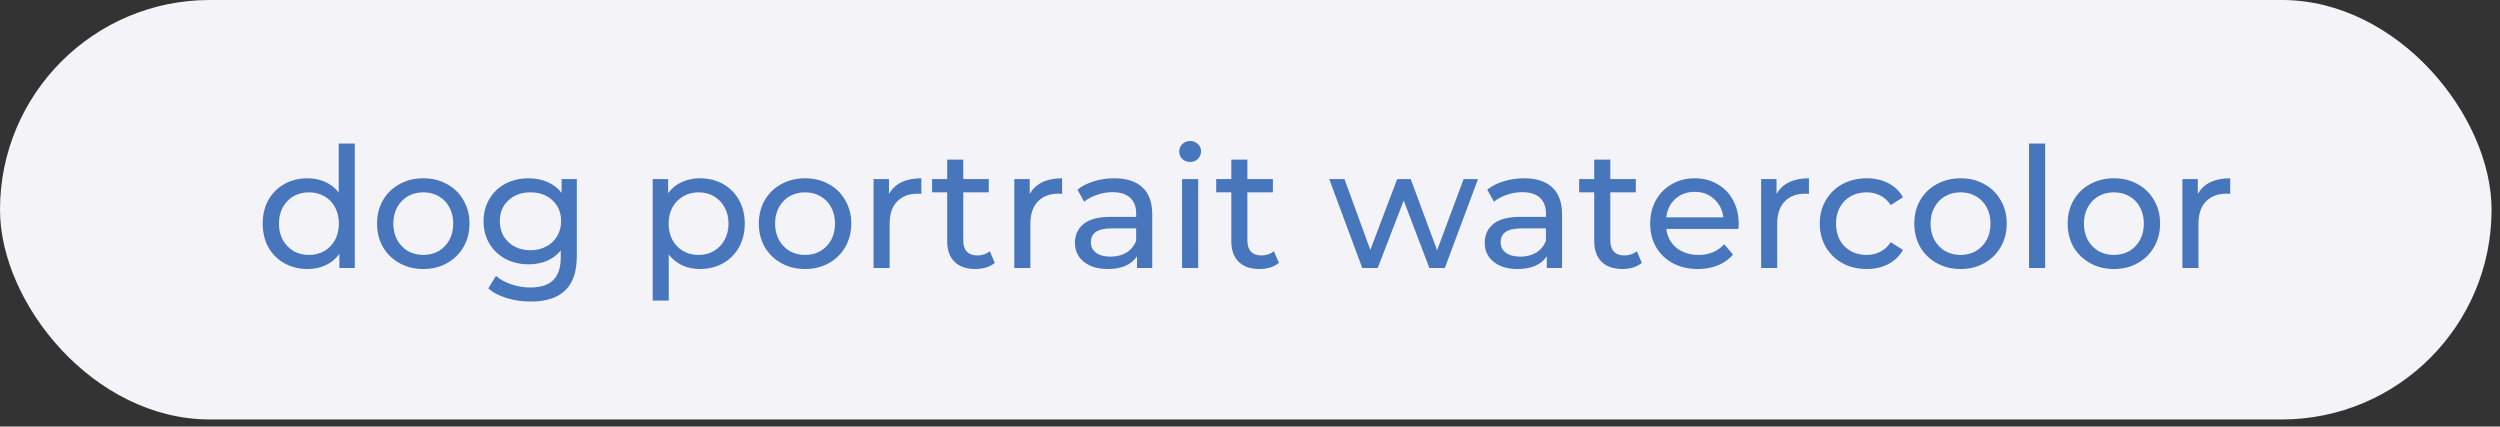
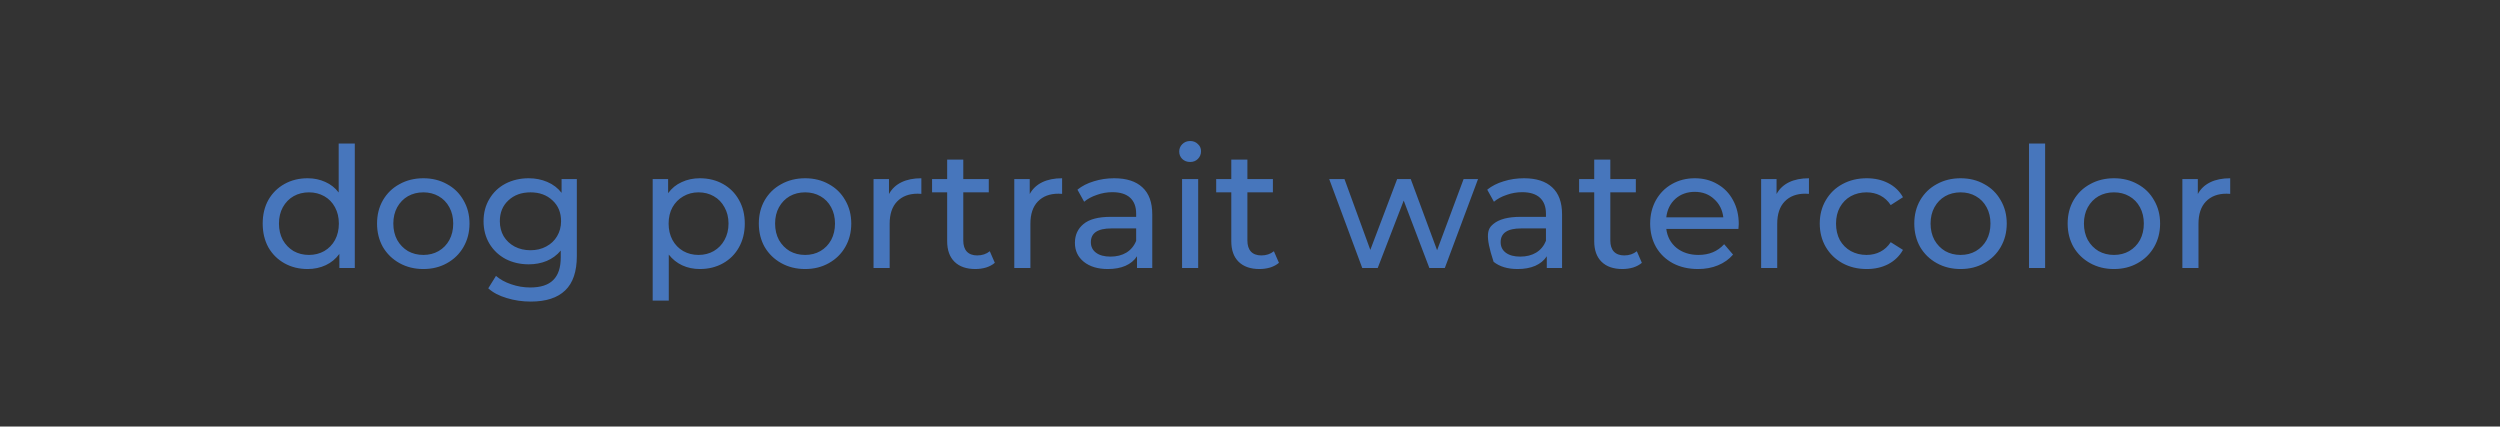
<svg xmlns="http://www.w3.org/2000/svg" width="211" height="36" viewBox="0 0 211 36" fill="none">
  <rect x="0" y="0" width="211" height="36" fill="#333333" stroke="none" />
-   <rect width="210.288" height="35.402" rx="17.701" fill="#F4F3F8" />
-   <path d="M29.945 12.113V22.621H28.642V21.431C28.34 21.846 27.958 22.163 27.495 22.38C27.032 22.597 26.523 22.706 25.966 22.706C25.239 22.706 24.587 22.545 24.012 22.224C23.436 21.903 22.983 21.455 22.652 20.879C22.331 20.294 22.171 19.623 22.171 18.868C22.171 18.113 22.331 17.447 22.652 16.871C22.983 16.295 23.436 15.847 24.012 15.526C24.587 15.205 25.239 15.045 25.966 15.045C26.504 15.045 27 15.148 27.453 15.356C27.906 15.554 28.283 15.852 28.585 16.248V12.113H29.945ZM26.079 21.516C26.551 21.516 26.981 21.407 27.368 21.19C27.755 20.964 28.057 20.652 28.274 20.256C28.491 19.85 28.6 19.387 28.6 18.868C28.6 18.349 28.491 17.891 28.274 17.494C28.057 17.088 27.755 16.777 27.368 16.56C26.981 16.343 26.551 16.234 26.079 16.234C25.598 16.234 25.163 16.343 24.776 16.56C24.399 16.777 24.096 17.088 23.87 17.494C23.653 17.891 23.544 18.349 23.544 18.868C23.544 19.387 23.653 19.85 23.87 20.256C24.096 20.652 24.399 20.964 24.776 21.19C25.163 21.407 25.598 21.516 26.079 21.516ZM35.732 22.706C34.986 22.706 34.316 22.54 33.721 22.21C33.126 21.88 32.659 21.426 32.319 20.851C31.988 20.265 31.823 19.604 31.823 18.868C31.823 18.132 31.988 17.476 32.319 16.9C32.659 16.314 33.126 15.861 33.721 15.54C34.316 15.21 34.986 15.045 35.732 15.045C36.477 15.045 37.143 15.21 37.728 15.54C38.323 15.861 38.786 16.314 39.116 16.9C39.456 17.476 39.626 18.132 39.626 18.868C39.626 19.604 39.456 20.265 39.116 20.851C38.786 21.426 38.323 21.88 37.728 22.21C37.143 22.54 36.477 22.706 35.732 22.706ZM35.732 21.516C36.213 21.516 36.643 21.407 37.02 21.19C37.407 20.964 37.709 20.652 37.926 20.256C38.144 19.85 38.252 19.387 38.252 18.868C38.252 18.349 38.144 17.891 37.926 17.494C37.709 17.088 37.407 16.777 37.02 16.56C36.643 16.343 36.213 16.234 35.732 16.234C35.25 16.234 34.816 16.343 34.429 16.56C34.051 16.777 33.749 17.088 33.523 17.494C33.305 17.891 33.197 18.349 33.197 18.868C33.197 19.387 33.305 19.85 33.523 20.256C33.749 20.652 34.051 20.964 34.429 21.19C34.816 21.407 35.25 21.516 35.732 21.516ZM48.685 15.115V21.601C48.685 22.913 48.36 23.881 47.708 24.504C47.057 25.137 46.085 25.453 44.791 25.453C44.083 25.453 43.408 25.354 42.766 25.155C42.124 24.967 41.605 24.693 41.209 24.334L41.86 23.286C42.209 23.588 42.639 23.824 43.149 23.994C43.668 24.174 44.201 24.263 44.749 24.263C45.627 24.263 46.273 24.056 46.689 23.64C47.114 23.225 47.326 22.592 47.326 21.743V21.148C47.005 21.535 46.608 21.828 46.136 22.026C45.674 22.215 45.169 22.309 44.621 22.309C43.904 22.309 43.252 22.158 42.667 21.856C42.091 21.544 41.638 21.115 41.308 20.567C40.977 20.01 40.812 19.378 40.812 18.67C40.812 17.962 40.977 17.334 41.308 16.786C41.638 16.229 42.091 15.8 42.667 15.498C43.252 15.196 43.904 15.045 44.621 15.045C45.188 15.045 45.712 15.148 46.193 15.356C46.684 15.564 47.085 15.871 47.397 16.276V15.115H48.685ZM44.777 21.12C45.268 21.12 45.707 21.016 46.094 20.808C46.49 20.6 46.797 20.312 47.014 19.944C47.241 19.567 47.354 19.142 47.354 18.67C47.354 17.943 47.114 17.358 46.632 16.914C46.151 16.461 45.532 16.234 44.777 16.234C44.012 16.234 43.389 16.461 42.908 16.914C42.426 17.358 42.186 17.943 42.186 18.67C42.186 19.142 42.294 19.567 42.511 19.944C42.738 20.312 43.045 20.6 43.432 20.808C43.828 21.016 44.277 21.12 44.777 21.12ZM59.065 15.045C59.792 15.045 60.444 15.205 61.019 15.526C61.595 15.847 62.044 16.295 62.365 16.871C62.695 17.447 62.86 18.113 62.86 18.868C62.86 19.623 62.695 20.294 62.365 20.879C62.044 21.455 61.595 21.903 61.019 22.224C60.444 22.545 59.792 22.706 59.065 22.706C58.527 22.706 58.031 22.602 57.578 22.394C57.135 22.186 56.757 21.884 56.445 21.488V25.368H55.086V15.115H56.389V16.305C56.691 15.889 57.073 15.578 57.536 15.37C57.998 15.153 58.508 15.045 59.065 15.045ZM58.952 21.516C59.433 21.516 59.863 21.407 60.24 21.19C60.628 20.964 60.93 20.652 61.147 20.256C61.373 19.85 61.487 19.387 61.487 18.868C61.487 18.349 61.373 17.891 61.147 17.494C60.93 17.088 60.628 16.777 60.24 16.56C59.863 16.343 59.433 16.234 58.952 16.234C58.48 16.234 58.05 16.347 57.663 16.574C57.286 16.791 56.983 17.098 56.757 17.494C56.54 17.891 56.431 18.349 56.431 18.868C56.431 19.387 56.54 19.85 56.757 20.256C56.974 20.652 57.276 20.964 57.663 21.19C58.05 21.407 58.48 21.516 58.952 21.516ZM67.953 22.706C67.207 22.706 66.537 22.54 65.942 22.21C65.347 21.88 64.88 21.426 64.54 20.851C64.21 20.265 64.045 19.604 64.045 18.868C64.045 18.132 64.21 17.476 64.54 16.9C64.88 16.314 65.347 15.861 65.942 15.54C66.537 15.21 67.207 15.045 67.953 15.045C68.699 15.045 69.364 15.21 69.95 15.54C70.544 15.861 71.007 16.314 71.338 16.9C71.677 17.476 71.847 18.132 71.847 18.868C71.847 19.604 71.677 20.265 71.338 20.851C71.007 21.426 70.544 21.88 69.95 22.21C69.364 22.54 68.699 22.706 67.953 22.706ZM67.953 21.516C68.434 21.516 68.864 21.407 69.242 21.19C69.629 20.964 69.931 20.652 70.148 20.256C70.365 19.85 70.474 19.387 70.474 18.868C70.474 18.349 70.365 17.891 70.148 17.494C69.931 17.088 69.629 16.777 69.242 16.56C68.864 16.343 68.434 16.234 67.953 16.234C67.472 16.234 67.037 16.343 66.65 16.56C66.273 16.777 65.971 17.088 65.744 17.494C65.527 17.891 65.418 18.349 65.418 18.868C65.418 19.387 65.527 19.85 65.744 20.256C65.971 20.652 66.273 20.964 66.65 21.19C67.037 21.407 67.472 21.516 67.953 21.516ZM75.03 16.376C75.266 15.941 75.615 15.611 76.078 15.384C76.541 15.158 77.102 15.045 77.763 15.045V16.361C77.688 16.352 77.584 16.347 77.452 16.347C76.715 16.347 76.135 16.569 75.71 17.013C75.294 17.447 75.087 18.07 75.087 18.882V22.621H73.727V15.115H75.03V16.376ZM83.963 22.182C83.765 22.352 83.519 22.484 83.227 22.578C82.934 22.663 82.632 22.706 82.32 22.706C81.565 22.706 80.98 22.503 80.564 22.097C80.149 21.691 79.941 21.11 79.941 20.355V16.234H78.667V15.115H79.941V13.473H81.301V15.115H83.453V16.234H81.301V20.298C81.301 20.704 81.4 21.016 81.598 21.233C81.806 21.45 82.098 21.558 82.476 21.558C82.891 21.558 83.245 21.441 83.538 21.204L83.963 22.182ZM86.909 16.376C87.145 15.941 87.495 15.611 87.957 15.384C88.42 15.158 88.981 15.045 89.642 15.045V16.361C89.567 16.352 89.463 16.347 89.331 16.347C88.594 16.347 88.014 16.569 87.589 17.013C87.174 17.447 86.966 18.07 86.966 18.882V22.621H85.606V15.115H86.909V16.376ZM94.037 15.045C95.076 15.045 95.868 15.3 96.416 15.809C96.973 16.319 97.251 17.079 97.251 18.089V22.621H95.963V21.629C95.736 21.979 95.411 22.248 94.986 22.436C94.57 22.616 94.075 22.706 93.499 22.706C92.659 22.706 91.984 22.503 91.474 22.097C90.974 21.691 90.723 21.157 90.723 20.497C90.723 19.836 90.964 19.307 91.446 18.91C91.927 18.505 92.692 18.302 93.74 18.302H95.892V18.032C95.892 17.447 95.722 16.999 95.382 16.687C95.042 16.376 94.542 16.22 93.881 16.22C93.438 16.22 93.003 16.295 92.578 16.447C92.154 16.588 91.795 16.782 91.502 17.027L90.936 16.008C91.323 15.696 91.785 15.46 92.323 15.3C92.862 15.13 93.433 15.045 94.037 15.045ZM93.725 21.658C94.245 21.658 94.693 21.544 95.071 21.318C95.448 21.082 95.722 20.751 95.892 20.326V19.279H93.796C92.644 19.279 92.069 19.666 92.069 20.44C92.069 20.817 92.215 21.115 92.508 21.332C92.8 21.549 93.206 21.658 93.725 21.658ZM99.767 15.115H101.127V22.621H99.767V15.115ZM100.447 13.671C100.183 13.671 99.961 13.586 99.781 13.416C99.612 13.246 99.526 13.038 99.526 12.793C99.526 12.547 99.612 12.34 99.781 12.17C99.961 11.991 100.183 11.901 100.447 11.901C100.711 11.901 100.928 11.986 101.098 12.156C101.278 12.316 101.367 12.519 101.367 12.765C101.367 13.02 101.278 13.237 101.098 13.416C100.928 13.586 100.711 13.671 100.447 13.671ZM107.942 22.182C107.744 22.352 107.499 22.484 107.206 22.578C106.913 22.663 106.611 22.706 106.3 22.706C105.544 22.706 104.959 22.503 104.544 22.097C104.128 21.691 103.921 21.11 103.921 20.355V16.234H102.646V15.115H103.921V13.473H105.28V15.115H107.432V16.234H105.28V20.298C105.28 20.704 105.379 21.016 105.577 21.233C105.785 21.45 106.078 21.558 106.455 21.558C106.871 21.558 107.225 21.441 107.517 21.204L107.942 22.182ZM124.746 15.115L121.942 22.621H120.639L118.473 16.928L116.278 22.621H114.975L112.185 15.115H113.474L115.655 21.091L117.92 15.115H119.067L121.291 21.12L123.528 15.115H124.746ZM128.623 15.045C129.662 15.045 130.455 15.3 131.002 15.809C131.559 16.319 131.838 17.079 131.838 18.089V22.621H130.549V21.629C130.322 21.979 129.997 22.248 129.572 22.436C129.157 22.616 128.661 22.706 128.085 22.706C127.245 22.706 126.57 22.503 126.06 22.097C125.56 21.691 125.31 21.157 125.31 20.497C125.31 19.836 125.55 19.307 126.032 18.91C126.513 18.505 127.278 18.302 128.326 18.302H130.478V18.032C130.478 17.447 130.308 16.999 129.968 16.687C129.629 16.376 129.128 16.22 128.467 16.22C128.024 16.22 127.589 16.295 127.165 16.447C126.74 16.588 126.381 16.782 126.088 17.027L125.522 16.008C125.909 15.696 126.372 15.46 126.91 15.3C127.448 15.13 128.019 15.045 128.623 15.045ZM128.312 21.658C128.831 21.658 129.279 21.544 129.657 21.318C130.035 21.082 130.308 20.751 130.478 20.326V19.279H128.382C127.231 19.279 126.655 19.666 126.655 20.44C126.655 20.817 126.801 21.115 127.094 21.332C127.386 21.549 127.792 21.658 128.312 21.658ZM138.573 22.182C138.375 22.352 138.13 22.484 137.837 22.578C137.544 22.663 137.242 22.706 136.931 22.706C136.175 22.706 135.59 22.503 135.175 22.097C134.759 21.691 134.552 21.11 134.552 20.355V16.234H133.277V15.115H134.552V13.473H135.911V15.115H138.064V16.234H135.911V20.298C135.911 20.704 136.01 21.016 136.209 21.233C136.416 21.45 136.709 21.558 137.086 21.558C137.502 21.558 137.856 21.441 138.149 21.204L138.573 22.182ZM146.751 18.91C146.751 19.014 146.742 19.151 146.723 19.321H140.634C140.719 19.982 141.006 20.515 141.497 20.921C141.998 21.318 142.616 21.516 143.352 21.516C144.249 21.516 144.972 21.214 145.519 20.61L146.27 21.488C145.93 21.884 145.505 22.186 144.995 22.394C144.495 22.602 143.933 22.706 143.31 22.706C142.517 22.706 141.814 22.545 141.2 22.224C140.586 21.894 140.11 21.436 139.77 20.851C139.439 20.265 139.274 19.604 139.274 18.868C139.274 18.141 139.435 17.485 139.756 16.9C140.086 16.314 140.534 15.861 141.101 15.54C141.677 15.21 142.323 15.045 143.041 15.045C143.758 15.045 144.396 15.21 144.953 15.54C145.519 15.861 145.958 16.314 146.27 16.9C146.591 17.485 146.751 18.155 146.751 18.91ZM143.041 16.192C142.39 16.192 141.842 16.39 141.398 16.786C140.964 17.183 140.709 17.702 140.634 18.344H145.448C145.373 17.712 145.113 17.197 144.669 16.8C144.235 16.395 143.692 16.192 143.041 16.192ZM149.942 16.376C150.178 15.941 150.527 15.611 150.989 15.384C151.452 15.158 152.014 15.045 152.675 15.045V16.361C152.599 16.352 152.495 16.347 152.363 16.347C151.627 16.347 151.046 16.569 150.621 17.013C150.206 17.447 149.998 18.07 149.998 18.882V22.621H148.639V15.115H149.942V16.376ZM157.552 22.706C156.787 22.706 156.103 22.54 155.499 22.21C154.904 21.88 154.437 21.426 154.097 20.851C153.757 20.265 153.587 19.604 153.587 18.868C153.587 18.132 153.757 17.476 154.097 16.9C154.437 16.314 154.904 15.861 155.499 15.54C156.103 15.21 156.787 15.045 157.552 15.045C158.232 15.045 158.836 15.181 159.365 15.455C159.903 15.729 160.318 16.125 160.611 16.645L159.577 17.31C159.341 16.951 159.048 16.683 158.699 16.503C158.35 16.324 157.963 16.234 157.538 16.234C157.047 16.234 156.603 16.343 156.207 16.56C155.82 16.777 155.513 17.088 155.286 17.494C155.069 17.891 154.961 18.349 154.961 18.868C154.961 19.397 155.069 19.864 155.286 20.27C155.513 20.666 155.82 20.973 156.207 21.19C156.603 21.407 157.047 21.516 157.538 21.516C157.963 21.516 158.35 21.426 158.699 21.247C159.048 21.068 159.341 20.799 159.577 20.44L160.611 21.091C160.318 21.61 159.903 22.012 159.365 22.295C158.836 22.569 158.232 22.706 157.552 22.706ZM165.475 22.706C164.729 22.706 164.059 22.54 163.464 22.21C162.869 21.88 162.402 21.426 162.062 20.851C161.732 20.265 161.566 19.604 161.566 18.868C161.566 18.132 161.732 17.476 162.062 16.9C162.402 16.314 162.869 15.861 163.464 15.54C164.059 15.21 164.729 15.045 165.475 15.045C166.221 15.045 166.886 15.21 167.471 15.54C168.066 15.861 168.529 16.314 168.859 16.9C169.199 17.476 169.369 18.132 169.369 18.868C169.369 19.604 169.199 20.265 168.859 20.851C168.529 21.426 168.066 21.88 167.471 22.21C166.886 22.54 166.221 22.706 165.475 22.706ZM165.475 21.516C165.956 21.516 166.386 21.407 166.763 21.19C167.15 20.964 167.453 20.652 167.67 20.256C167.887 19.85 167.995 19.387 167.995 18.868C167.995 18.349 167.887 17.891 167.67 17.494C167.453 17.088 167.15 16.777 166.763 16.56C166.386 16.343 165.956 16.234 165.475 16.234C164.993 16.234 164.559 16.343 164.172 16.56C163.794 16.777 163.492 17.088 163.266 17.494C163.049 17.891 162.94 18.349 162.94 18.868C162.94 19.387 163.049 19.85 163.266 20.256C163.492 20.652 163.794 20.964 164.172 21.19C164.559 21.407 164.993 21.516 165.475 21.516ZM171.249 12.113H172.609V22.621H171.249V12.113ZM178.419 22.706C177.673 22.706 177.003 22.54 176.408 22.21C175.813 21.88 175.346 21.426 175.006 20.851C174.675 20.265 174.51 19.604 174.51 18.868C174.51 18.132 174.675 17.476 175.006 16.9C175.346 16.314 175.813 15.861 176.408 15.54C177.003 15.21 177.673 15.045 178.419 15.045C179.164 15.045 179.83 15.21 180.415 15.54C181.01 15.861 181.473 16.314 181.803 16.9C182.143 17.476 182.313 18.132 182.313 18.868C182.313 19.604 182.143 20.265 181.803 20.851C181.473 21.426 181.01 21.88 180.415 22.21C179.83 22.54 179.164 22.706 178.419 22.706ZM178.419 21.516C178.9 21.516 179.33 21.407 179.707 21.19C180.094 20.964 180.396 20.652 180.614 20.256C180.831 19.85 180.939 19.387 180.939 18.868C180.939 18.349 180.831 17.891 180.614 17.494C180.396 17.088 180.094 16.777 179.707 16.56C179.33 16.343 178.9 16.234 178.419 16.234C177.937 16.234 177.503 16.343 177.116 16.56C176.738 16.777 176.436 17.088 176.21 17.494C175.992 17.891 175.884 18.349 175.884 18.868C175.884 19.387 175.992 19.85 176.21 20.256C176.436 20.652 176.738 20.964 177.116 21.19C177.503 21.407 177.937 21.516 178.419 21.516ZM185.496 16.376C185.732 15.941 186.081 15.611 186.544 15.384C187.006 15.158 187.568 15.045 188.229 15.045V16.361C188.153 16.352 188.049 16.347 187.917 16.347C187.181 16.347 186.6 16.569 186.175 17.013C185.76 17.447 185.552 18.07 185.552 18.882V22.621H184.193V15.115H185.496V16.376Z" fill="white" />
-   <path d="M29.945 12.113V22.621H28.642V21.431C28.34 21.846 27.958 22.163 27.495 22.38C27.032 22.597 26.523 22.706 25.966 22.706C25.239 22.706 24.587 22.545 24.012 22.224C23.436 21.903 22.983 21.455 22.652 20.879C22.331 20.294 22.171 19.623 22.171 18.868C22.171 18.113 22.331 17.447 22.652 16.871C22.983 16.295 23.436 15.847 24.012 15.526C24.587 15.205 25.239 15.045 25.966 15.045C26.504 15.045 27 15.148 27.453 15.356C27.906 15.554 28.283 15.852 28.585 16.248V12.113H29.945ZM26.079 21.516C26.551 21.516 26.981 21.407 27.368 21.19C27.755 20.964 28.057 20.652 28.274 20.256C28.491 19.85 28.6 19.387 28.6 18.868C28.6 18.349 28.491 17.891 28.274 17.494C28.057 17.088 27.755 16.777 27.368 16.56C26.981 16.343 26.551 16.234 26.079 16.234C25.598 16.234 25.163 16.343 24.776 16.56C24.399 16.777 24.096 17.088 23.87 17.494C23.653 17.891 23.544 18.349 23.544 18.868C23.544 19.387 23.653 19.85 23.87 20.256C24.096 20.652 24.399 20.964 24.776 21.19C25.163 21.407 25.598 21.516 26.079 21.516ZM35.732 22.706C34.986 22.706 34.316 22.54 33.721 22.21C33.126 21.88 32.659 21.426 32.319 20.851C31.988 20.265 31.823 19.604 31.823 18.868C31.823 18.132 31.988 17.476 32.319 16.9C32.659 16.314 33.126 15.861 33.721 15.54C34.316 15.21 34.986 15.045 35.732 15.045C36.477 15.045 37.143 15.21 37.728 15.54C38.323 15.861 38.786 16.314 39.116 16.9C39.456 17.476 39.626 18.132 39.626 18.868C39.626 19.604 39.456 20.265 39.116 20.851C38.786 21.426 38.323 21.88 37.728 22.21C37.143 22.54 36.477 22.706 35.732 22.706ZM35.732 21.516C36.213 21.516 36.643 21.407 37.02 21.19C37.407 20.964 37.709 20.652 37.926 20.256C38.144 19.85 38.252 19.387 38.252 18.868C38.252 18.349 38.144 17.891 37.926 17.494C37.709 17.088 37.407 16.777 37.02 16.56C36.643 16.343 36.213 16.234 35.732 16.234C35.25 16.234 34.816 16.343 34.429 16.56C34.051 16.777 33.749 17.088 33.523 17.494C33.305 17.891 33.197 18.349 33.197 18.868C33.197 19.387 33.305 19.85 33.523 20.256C33.749 20.652 34.051 20.964 34.429 21.19C34.816 21.407 35.25 21.516 35.732 21.516ZM48.685 15.115V21.601C48.685 22.913 48.36 23.881 47.708 24.504C47.057 25.137 46.085 25.453 44.791 25.453C44.083 25.453 43.408 25.354 42.766 25.155C42.124 24.967 41.605 24.693 41.209 24.334L41.86 23.286C42.209 23.588 42.639 23.824 43.149 23.994C43.668 24.174 44.201 24.263 44.749 24.263C45.627 24.263 46.273 24.056 46.689 23.64C47.114 23.225 47.326 22.592 47.326 21.743V21.148C47.005 21.535 46.608 21.828 46.136 22.026C45.674 22.215 45.169 22.309 44.621 22.309C43.904 22.309 43.252 22.158 42.667 21.856C42.091 21.544 41.638 21.115 41.308 20.567C40.977 20.01 40.812 19.378 40.812 18.67C40.812 17.962 40.977 17.334 41.308 16.786C41.638 16.229 42.091 15.8 42.667 15.498C43.252 15.196 43.904 15.045 44.621 15.045C45.188 15.045 45.712 15.148 46.193 15.356C46.684 15.564 47.085 15.871 47.397 16.276V15.115H48.685ZM44.777 21.12C45.268 21.12 45.707 21.016 46.094 20.808C46.49 20.6 46.797 20.312 47.014 19.944C47.241 19.567 47.354 19.142 47.354 18.67C47.354 17.943 47.114 17.358 46.632 16.914C46.151 16.461 45.532 16.234 44.777 16.234C44.012 16.234 43.389 16.461 42.908 16.914C42.426 17.358 42.186 17.943 42.186 18.67C42.186 19.142 42.294 19.567 42.511 19.944C42.738 20.312 43.045 20.6 43.432 20.808C43.828 21.016 44.277 21.12 44.777 21.12ZM59.065 15.045C59.792 15.045 60.444 15.205 61.019 15.526C61.595 15.847 62.044 16.295 62.365 16.871C62.695 17.447 62.86 18.113 62.86 18.868C62.86 19.623 62.695 20.294 62.365 20.879C62.044 21.455 61.595 21.903 61.019 22.224C60.444 22.545 59.792 22.706 59.065 22.706C58.527 22.706 58.031 22.602 57.578 22.394C57.135 22.186 56.757 21.884 56.445 21.488V25.368H55.086V15.115H56.389V16.305C56.691 15.889 57.073 15.578 57.536 15.37C57.998 15.153 58.508 15.045 59.065 15.045ZM58.952 21.516C59.433 21.516 59.863 21.407 60.24 21.19C60.628 20.964 60.93 20.652 61.147 20.256C61.373 19.85 61.487 19.387 61.487 18.868C61.487 18.349 61.373 17.891 61.147 17.494C60.93 17.088 60.628 16.777 60.24 16.56C59.863 16.343 59.433 16.234 58.952 16.234C58.48 16.234 58.05 16.347 57.663 16.574C57.286 16.791 56.983 17.098 56.757 17.494C56.54 17.891 56.431 18.349 56.431 18.868C56.431 19.387 56.54 19.85 56.757 20.256C56.974 20.652 57.276 20.964 57.663 21.19C58.05 21.407 58.48 21.516 58.952 21.516ZM67.953 22.706C67.207 22.706 66.537 22.54 65.942 22.21C65.347 21.88 64.88 21.426 64.54 20.851C64.21 20.265 64.045 19.604 64.045 18.868C64.045 18.132 64.21 17.476 64.54 16.9C64.88 16.314 65.347 15.861 65.942 15.54C66.537 15.21 67.207 15.045 67.953 15.045C68.699 15.045 69.364 15.21 69.95 15.54C70.544 15.861 71.007 16.314 71.338 16.9C71.677 17.476 71.847 18.132 71.847 18.868C71.847 19.604 71.677 20.265 71.338 20.851C71.007 21.426 70.544 21.88 69.95 22.21C69.364 22.54 68.699 22.706 67.953 22.706ZM67.953 21.516C68.434 21.516 68.864 21.407 69.242 21.19C69.629 20.964 69.931 20.652 70.148 20.256C70.365 19.85 70.474 19.387 70.474 18.868C70.474 18.349 70.365 17.891 70.148 17.494C69.931 17.088 69.629 16.777 69.242 16.56C68.864 16.343 68.434 16.234 67.953 16.234C67.472 16.234 67.037 16.343 66.65 16.56C66.273 16.777 65.971 17.088 65.744 17.494C65.527 17.891 65.418 18.349 65.418 18.868C65.418 19.387 65.527 19.85 65.744 20.256C65.971 20.652 66.273 20.964 66.65 21.19C67.037 21.407 67.472 21.516 67.953 21.516ZM75.03 16.376C75.266 15.941 75.615 15.611 76.078 15.384C76.541 15.158 77.102 15.045 77.763 15.045V16.361C77.688 16.352 77.584 16.347 77.452 16.347C76.715 16.347 76.135 16.569 75.71 17.013C75.294 17.447 75.087 18.07 75.087 18.882V22.621H73.727V15.115H75.03V16.376ZM83.963 22.182C83.765 22.352 83.519 22.484 83.227 22.578C82.934 22.663 82.632 22.706 82.32 22.706C81.565 22.706 80.98 22.503 80.564 22.097C80.149 21.691 79.941 21.11 79.941 20.355V16.234H78.667V15.115H79.941V13.473H81.301V15.115H83.453V16.234H81.301V20.298C81.301 20.704 81.4 21.016 81.598 21.233C81.806 21.45 82.098 21.558 82.476 21.558C82.891 21.558 83.245 21.441 83.538 21.204L83.963 22.182ZM86.909 16.376C87.145 15.941 87.495 15.611 87.957 15.384C88.42 15.158 88.981 15.045 89.642 15.045V16.361C89.567 16.352 89.463 16.347 89.331 16.347C88.594 16.347 88.014 16.569 87.589 17.013C87.174 17.447 86.966 18.07 86.966 18.882V22.621H85.606V15.115H86.909V16.376ZM94.037 15.045C95.076 15.045 95.868 15.3 96.416 15.809C96.973 16.319 97.251 17.079 97.251 18.089V22.621H95.963V21.629C95.736 21.979 95.411 22.248 94.986 22.436C94.57 22.616 94.075 22.706 93.499 22.706C92.659 22.706 91.984 22.503 91.474 22.097C90.974 21.691 90.723 21.157 90.723 20.497C90.723 19.836 90.964 19.307 91.446 18.91C91.927 18.505 92.692 18.302 93.74 18.302H95.892V18.032C95.892 17.447 95.722 16.999 95.382 16.687C95.042 16.376 94.542 16.22 93.881 16.22C93.438 16.22 93.003 16.295 92.578 16.447C92.154 16.588 91.795 16.782 91.502 17.027L90.936 16.008C91.323 15.696 91.785 15.46 92.323 15.3C92.862 15.13 93.433 15.045 94.037 15.045ZM93.725 21.658C94.245 21.658 94.693 21.544 95.071 21.318C95.448 21.082 95.722 20.751 95.892 20.326V19.279H93.796C92.644 19.279 92.069 19.666 92.069 20.44C92.069 20.817 92.215 21.115 92.508 21.332C92.8 21.549 93.206 21.658 93.725 21.658ZM99.767 15.115H101.127V22.621H99.767V15.115ZM100.447 13.671C100.183 13.671 99.961 13.586 99.781 13.416C99.612 13.246 99.526 13.038 99.526 12.793C99.526 12.547 99.612 12.34 99.781 12.17C99.961 11.991 100.183 11.901 100.447 11.901C100.711 11.901 100.928 11.986 101.098 12.156C101.278 12.316 101.367 12.519 101.367 12.765C101.367 13.02 101.278 13.237 101.098 13.416C100.928 13.586 100.711 13.671 100.447 13.671ZM107.942 22.182C107.744 22.352 107.499 22.484 107.206 22.578C106.913 22.663 106.611 22.706 106.3 22.706C105.544 22.706 104.959 22.503 104.544 22.097C104.128 21.691 103.921 21.11 103.921 20.355V16.234H102.646V15.115H103.921V13.473H105.28V15.115H107.432V16.234H105.28V20.298C105.28 20.704 105.379 21.016 105.577 21.233C105.785 21.45 106.078 21.558 106.455 21.558C106.871 21.558 107.225 21.441 107.517 21.204L107.942 22.182ZM124.746 15.115L121.942 22.621H120.639L118.473 16.928L116.278 22.621H114.975L112.185 15.115H113.474L115.655 21.091L117.92 15.115H119.067L121.291 21.12L123.528 15.115H124.746ZM128.623 15.045C129.662 15.045 130.455 15.3 131.002 15.809C131.559 16.319 131.838 17.079 131.838 18.089V22.621H130.549V21.629C130.322 21.979 129.997 22.248 129.572 22.436C129.157 22.616 128.661 22.706 128.085 22.706C127.245 22.706 126.57 22.503 126.06 22.097C125.56 21.691 125.31 21.157 125.31 20.497C125.31 19.836 125.55 19.307 126.032 18.91C126.513 18.505 127.278 18.302 128.326 18.302H130.478V18.032C130.478 17.447 130.308 16.999 129.968 16.687C129.629 16.376 129.128 16.22 128.467 16.22C128.024 16.22 127.589 16.295 127.165 16.447C126.74 16.588 126.381 16.782 126.088 17.027L125.522 16.008C125.909 15.696 126.372 15.46 126.91 15.3C127.448 15.13 128.019 15.045 128.623 15.045ZM128.312 21.658C128.831 21.658 129.279 21.544 129.657 21.318C130.035 21.082 130.308 20.751 130.478 20.326V19.279H128.382C127.231 19.279 126.655 19.666 126.655 20.44C126.655 20.817 126.801 21.115 127.094 21.332C127.386 21.549 127.792 21.658 128.312 21.658ZM138.573 22.182C138.375 22.352 138.13 22.484 137.837 22.578C137.544 22.663 137.242 22.706 136.931 22.706C136.175 22.706 135.59 22.503 135.175 22.097C134.759 21.691 134.552 21.11 134.552 20.355V16.234H133.277V15.115H134.552V13.473H135.911V15.115H138.064V16.234H135.911V20.298C135.911 20.704 136.01 21.016 136.209 21.233C136.416 21.45 136.709 21.558 137.086 21.558C137.502 21.558 137.856 21.441 138.149 21.204L138.573 22.182ZM146.751 18.91C146.751 19.014 146.742 19.151 146.723 19.321H140.634C140.719 19.982 141.006 20.515 141.497 20.921C141.998 21.318 142.616 21.516 143.352 21.516C144.249 21.516 144.972 21.214 145.519 20.61L146.27 21.488C145.93 21.884 145.505 22.186 144.995 22.394C144.495 22.602 143.933 22.706 143.31 22.706C142.517 22.706 141.814 22.545 141.2 22.224C140.586 21.894 140.11 21.436 139.77 20.851C139.439 20.265 139.274 19.604 139.274 18.868C139.274 18.141 139.435 17.485 139.756 16.9C140.086 16.314 140.534 15.861 141.101 15.54C141.677 15.21 142.323 15.045 143.041 15.045C143.758 15.045 144.396 15.21 144.953 15.54C145.519 15.861 145.958 16.314 146.27 16.9C146.591 17.485 146.751 18.155 146.751 18.91ZM143.041 16.192C142.39 16.192 141.842 16.39 141.398 16.786C140.964 17.183 140.709 17.702 140.634 18.344H145.448C145.373 17.712 145.113 17.197 144.669 16.8C144.235 16.395 143.692 16.192 143.041 16.192ZM149.942 16.376C150.178 15.941 150.527 15.611 150.989 15.384C151.452 15.158 152.014 15.045 152.675 15.045V16.361C152.599 16.352 152.495 16.347 152.363 16.347C151.627 16.347 151.046 16.569 150.621 17.013C150.206 17.447 149.998 18.07 149.998 18.882V22.621H148.639V15.115H149.942V16.376ZM157.552 22.706C156.787 22.706 156.103 22.54 155.499 22.21C154.904 21.88 154.437 21.426 154.097 20.851C153.757 20.265 153.587 19.604 153.587 18.868C153.587 18.132 153.757 17.476 154.097 16.9C154.437 16.314 154.904 15.861 155.499 15.54C156.103 15.21 156.787 15.045 157.552 15.045C158.232 15.045 158.836 15.181 159.365 15.455C159.903 15.729 160.318 16.125 160.611 16.645L159.577 17.31C159.341 16.951 159.048 16.683 158.699 16.503C158.35 16.324 157.963 16.234 157.538 16.234C157.047 16.234 156.603 16.343 156.207 16.56C155.82 16.777 155.513 17.088 155.286 17.494C155.069 17.891 154.961 18.349 154.961 18.868C154.961 19.397 155.069 19.864 155.286 20.27C155.513 20.666 155.82 20.973 156.207 21.19C156.603 21.407 157.047 21.516 157.538 21.516C157.963 21.516 158.35 21.426 158.699 21.247C159.048 21.068 159.341 20.799 159.577 20.44L160.611 21.091C160.318 21.61 159.903 22.012 159.365 22.295C158.836 22.569 158.232 22.706 157.552 22.706ZM165.475 22.706C164.729 22.706 164.059 22.54 163.464 22.21C162.869 21.88 162.402 21.426 162.062 20.851C161.732 20.265 161.566 19.604 161.566 18.868C161.566 18.132 161.732 17.476 162.062 16.9C162.402 16.314 162.869 15.861 163.464 15.54C164.059 15.21 164.729 15.045 165.475 15.045C166.221 15.045 166.886 15.21 167.471 15.54C168.066 15.861 168.529 16.314 168.859 16.9C169.199 17.476 169.369 18.132 169.369 18.868C169.369 19.604 169.199 20.265 168.859 20.851C168.529 21.426 168.066 21.88 167.471 22.21C166.886 22.54 166.221 22.706 165.475 22.706ZM165.475 21.516C165.956 21.516 166.386 21.407 166.763 21.19C167.15 20.964 167.453 20.652 167.67 20.256C167.887 19.85 167.995 19.387 167.995 18.868C167.995 18.349 167.887 17.891 167.67 17.494C167.453 17.088 167.15 16.777 166.763 16.56C166.386 16.343 165.956 16.234 165.475 16.234C164.993 16.234 164.559 16.343 164.172 16.56C163.794 16.777 163.492 17.088 163.266 17.494C163.049 17.891 162.94 18.349 162.94 18.868C162.94 19.387 163.049 19.85 163.266 20.256C163.492 20.652 163.794 20.964 164.172 21.19C164.559 21.407 164.993 21.516 165.475 21.516ZM171.249 12.113H172.609V22.621H171.249V12.113ZM178.419 22.706C177.673 22.706 177.003 22.54 176.408 22.21C175.813 21.88 175.346 21.426 175.006 20.851C174.675 20.265 174.51 19.604 174.51 18.868C174.51 18.132 174.675 17.476 175.006 16.9C175.346 16.314 175.813 15.861 176.408 15.54C177.003 15.21 177.673 15.045 178.419 15.045C179.164 15.045 179.83 15.21 180.415 15.54C181.01 15.861 181.473 16.314 181.803 16.9C182.143 17.476 182.313 18.132 182.313 18.868C182.313 19.604 182.143 20.265 181.803 20.851C181.473 21.426 181.01 21.88 180.415 22.21C179.83 22.54 179.164 22.706 178.419 22.706ZM178.419 21.516C178.9 21.516 179.33 21.407 179.707 21.19C180.094 20.964 180.396 20.652 180.614 20.256C180.831 19.85 180.939 19.387 180.939 18.868C180.939 18.349 180.831 17.891 180.614 17.494C180.396 17.088 180.094 16.777 179.707 16.56C179.33 16.343 178.9 16.234 178.419 16.234C177.937 16.234 177.503 16.343 177.116 16.56C176.738 16.777 176.436 17.088 176.21 17.494C175.992 17.891 175.884 18.349 175.884 18.868C175.884 19.387 175.992 19.85 176.21 20.256C176.436 20.652 176.738 20.964 177.116 21.19C177.503 21.407 177.937 21.516 178.419 21.516ZM185.496 16.376C185.732 15.941 186.081 15.611 186.544 15.384C187.006 15.158 187.568 15.045 188.229 15.045V16.361C188.153 16.352 188.049 16.347 187.917 16.347C187.181 16.347 186.6 16.569 186.175 17.013C185.76 17.447 185.552 18.07 185.552 18.882V22.621H184.193V15.115H185.496V16.376Z" fill="#4776BC" />
+   <path d="M29.945 12.113V22.621H28.642V21.431C28.34 21.846 27.958 22.163 27.495 22.38C27.032 22.597 26.523 22.706 25.966 22.706C25.239 22.706 24.587 22.545 24.012 22.224C23.436 21.903 22.983 21.455 22.652 20.879C22.331 20.294 22.171 19.623 22.171 18.868C22.171 18.113 22.331 17.447 22.652 16.871C22.983 16.295 23.436 15.847 24.012 15.526C24.587 15.205 25.239 15.045 25.966 15.045C26.504 15.045 27 15.148 27.453 15.356C27.906 15.554 28.283 15.852 28.585 16.248V12.113H29.945ZM26.079 21.516C26.551 21.516 26.981 21.407 27.368 21.19C27.755 20.964 28.057 20.652 28.274 20.256C28.491 19.85 28.6 19.387 28.6 18.868C28.6 18.349 28.491 17.891 28.274 17.494C28.057 17.088 27.755 16.777 27.368 16.56C26.981 16.343 26.551 16.234 26.079 16.234C25.598 16.234 25.163 16.343 24.776 16.56C24.399 16.777 24.096 17.088 23.87 17.494C23.653 17.891 23.544 18.349 23.544 18.868C23.544 19.387 23.653 19.85 23.87 20.256C24.096 20.652 24.399 20.964 24.776 21.19C25.163 21.407 25.598 21.516 26.079 21.516ZM35.732 22.706C34.986 22.706 34.316 22.54 33.721 22.21C33.126 21.88 32.659 21.426 32.319 20.851C31.988 20.265 31.823 19.604 31.823 18.868C31.823 18.132 31.988 17.476 32.319 16.9C32.659 16.314 33.126 15.861 33.721 15.54C34.316 15.21 34.986 15.045 35.732 15.045C36.477 15.045 37.143 15.21 37.728 15.54C38.323 15.861 38.786 16.314 39.116 16.9C39.456 17.476 39.626 18.132 39.626 18.868C39.626 19.604 39.456 20.265 39.116 20.851C38.786 21.426 38.323 21.88 37.728 22.21C37.143 22.54 36.477 22.706 35.732 22.706ZM35.732 21.516C36.213 21.516 36.643 21.407 37.02 21.19C37.407 20.964 37.709 20.652 37.926 20.256C38.144 19.85 38.252 19.387 38.252 18.868C38.252 18.349 38.144 17.891 37.926 17.494C37.709 17.088 37.407 16.777 37.02 16.56C36.643 16.343 36.213 16.234 35.732 16.234C35.25 16.234 34.816 16.343 34.429 16.56C34.051 16.777 33.749 17.088 33.523 17.494C33.305 17.891 33.197 18.349 33.197 18.868C33.197 19.387 33.305 19.85 33.523 20.256C33.749 20.652 34.051 20.964 34.429 21.19C34.816 21.407 35.25 21.516 35.732 21.516ZM48.685 15.115V21.601C48.685 22.913 48.36 23.881 47.708 24.504C47.057 25.137 46.085 25.453 44.791 25.453C44.083 25.453 43.408 25.354 42.766 25.155C42.124 24.967 41.605 24.693 41.209 24.334L41.86 23.286C42.209 23.588 42.639 23.824 43.149 23.994C43.668 24.174 44.201 24.263 44.749 24.263C45.627 24.263 46.273 24.056 46.689 23.64C47.114 23.225 47.326 22.592 47.326 21.743V21.148C47.005 21.535 46.608 21.828 46.136 22.026C45.674 22.215 45.169 22.309 44.621 22.309C43.904 22.309 43.252 22.158 42.667 21.856C42.091 21.544 41.638 21.115 41.308 20.567C40.977 20.01 40.812 19.378 40.812 18.67C40.812 17.962 40.977 17.334 41.308 16.786C41.638 16.229 42.091 15.8 42.667 15.498C43.252 15.196 43.904 15.045 44.621 15.045C45.188 15.045 45.712 15.148 46.193 15.356C46.684 15.564 47.085 15.871 47.397 16.276V15.115H48.685ZM44.777 21.12C45.268 21.12 45.707 21.016 46.094 20.808C46.49 20.6 46.797 20.312 47.014 19.944C47.241 19.567 47.354 19.142 47.354 18.67C47.354 17.943 47.114 17.358 46.632 16.914C46.151 16.461 45.532 16.234 44.777 16.234C44.012 16.234 43.389 16.461 42.908 16.914C42.426 17.358 42.186 17.943 42.186 18.67C42.186 19.142 42.294 19.567 42.511 19.944C42.738 20.312 43.045 20.6 43.432 20.808C43.828 21.016 44.277 21.12 44.777 21.12ZM59.065 15.045C59.792 15.045 60.444 15.205 61.019 15.526C61.595 15.847 62.044 16.295 62.365 16.871C62.695 17.447 62.86 18.113 62.86 18.868C62.86 19.623 62.695 20.294 62.365 20.879C62.044 21.455 61.595 21.903 61.019 22.224C60.444 22.545 59.792 22.706 59.065 22.706C58.527 22.706 58.031 22.602 57.578 22.394C57.135 22.186 56.757 21.884 56.445 21.488V25.368H55.086V15.115H56.389V16.305C56.691 15.889 57.073 15.578 57.536 15.37C57.998 15.153 58.508 15.045 59.065 15.045ZM58.952 21.516C59.433 21.516 59.863 21.407 60.24 21.19C60.628 20.964 60.93 20.652 61.147 20.256C61.373 19.85 61.487 19.387 61.487 18.868C61.487 18.349 61.373 17.891 61.147 17.494C60.93 17.088 60.628 16.777 60.24 16.56C59.863 16.343 59.433 16.234 58.952 16.234C58.48 16.234 58.05 16.347 57.663 16.574C57.286 16.791 56.983 17.098 56.757 17.494C56.54 17.891 56.431 18.349 56.431 18.868C56.431 19.387 56.54 19.85 56.757 20.256C56.974 20.652 57.276 20.964 57.663 21.19C58.05 21.407 58.48 21.516 58.952 21.516ZM67.953 22.706C67.207 22.706 66.537 22.54 65.942 22.21C65.347 21.88 64.88 21.426 64.54 20.851C64.21 20.265 64.045 19.604 64.045 18.868C64.045 18.132 64.21 17.476 64.54 16.9C64.88 16.314 65.347 15.861 65.942 15.54C66.537 15.21 67.207 15.045 67.953 15.045C68.699 15.045 69.364 15.21 69.95 15.54C70.544 15.861 71.007 16.314 71.338 16.9C71.677 17.476 71.847 18.132 71.847 18.868C71.847 19.604 71.677 20.265 71.338 20.851C71.007 21.426 70.544 21.88 69.95 22.21C69.364 22.54 68.699 22.706 67.953 22.706ZM67.953 21.516C68.434 21.516 68.864 21.407 69.242 21.19C69.629 20.964 69.931 20.652 70.148 20.256C70.365 19.85 70.474 19.387 70.474 18.868C70.474 18.349 70.365 17.891 70.148 17.494C69.931 17.088 69.629 16.777 69.242 16.56C68.864 16.343 68.434 16.234 67.953 16.234C67.472 16.234 67.037 16.343 66.65 16.56C66.273 16.777 65.971 17.088 65.744 17.494C65.527 17.891 65.418 18.349 65.418 18.868C65.418 19.387 65.527 19.85 65.744 20.256C65.971 20.652 66.273 20.964 66.65 21.19C67.037 21.407 67.472 21.516 67.953 21.516ZM75.03 16.376C75.266 15.941 75.615 15.611 76.078 15.384C76.541 15.158 77.102 15.045 77.763 15.045V16.361C77.688 16.352 77.584 16.347 77.452 16.347C76.715 16.347 76.135 16.569 75.71 17.013C75.294 17.447 75.087 18.07 75.087 18.882V22.621H73.727V15.115H75.03V16.376ZM83.963 22.182C83.765 22.352 83.519 22.484 83.227 22.578C82.934 22.663 82.632 22.706 82.32 22.706C81.565 22.706 80.98 22.503 80.564 22.097C80.149 21.691 79.941 21.11 79.941 20.355V16.234H78.667V15.115H79.941V13.473H81.301V15.115H83.453V16.234H81.301V20.298C81.301 20.704 81.4 21.016 81.598 21.233C81.806 21.45 82.098 21.558 82.476 21.558C82.891 21.558 83.245 21.441 83.538 21.204L83.963 22.182ZM86.909 16.376C87.145 15.941 87.495 15.611 87.957 15.384C88.42 15.158 88.981 15.045 89.642 15.045V16.361C89.567 16.352 89.463 16.347 89.331 16.347C88.594 16.347 88.014 16.569 87.589 17.013C87.174 17.447 86.966 18.07 86.966 18.882V22.621H85.606V15.115H86.909V16.376ZM94.037 15.045C95.076 15.045 95.868 15.3 96.416 15.809C96.973 16.319 97.251 17.079 97.251 18.089V22.621H95.963V21.629C95.736 21.979 95.411 22.248 94.986 22.436C94.57 22.616 94.075 22.706 93.499 22.706C92.659 22.706 91.984 22.503 91.474 22.097C90.974 21.691 90.723 21.157 90.723 20.497C90.723 19.836 90.964 19.307 91.446 18.91C91.927 18.505 92.692 18.302 93.74 18.302H95.892V18.032C95.892 17.447 95.722 16.999 95.382 16.687C95.042 16.376 94.542 16.22 93.881 16.22C93.438 16.22 93.003 16.295 92.578 16.447C92.154 16.588 91.795 16.782 91.502 17.027L90.936 16.008C91.323 15.696 91.785 15.46 92.323 15.3C92.862 15.13 93.433 15.045 94.037 15.045ZM93.725 21.658C94.245 21.658 94.693 21.544 95.071 21.318C95.448 21.082 95.722 20.751 95.892 20.326V19.279H93.796C92.644 19.279 92.069 19.666 92.069 20.44C92.069 20.817 92.215 21.115 92.508 21.332C92.8 21.549 93.206 21.658 93.725 21.658ZM99.767 15.115H101.127V22.621H99.767V15.115ZM100.447 13.671C100.183 13.671 99.961 13.586 99.781 13.416C99.612 13.246 99.526 13.038 99.526 12.793C99.526 12.547 99.612 12.34 99.781 12.17C99.961 11.991 100.183 11.901 100.447 11.901C100.711 11.901 100.928 11.986 101.098 12.156C101.278 12.316 101.367 12.519 101.367 12.765C101.367 13.02 101.278 13.237 101.098 13.416C100.928 13.586 100.711 13.671 100.447 13.671ZM107.942 22.182C107.744 22.352 107.499 22.484 107.206 22.578C106.913 22.663 106.611 22.706 106.3 22.706C105.544 22.706 104.959 22.503 104.544 22.097C104.128 21.691 103.921 21.11 103.921 20.355V16.234H102.646V15.115H103.921V13.473H105.28V15.115H107.432V16.234H105.28V20.298C105.28 20.704 105.379 21.016 105.577 21.233C105.785 21.45 106.078 21.558 106.455 21.558C106.871 21.558 107.225 21.441 107.517 21.204L107.942 22.182ZM124.746 15.115L121.942 22.621H120.639L118.473 16.928L116.278 22.621H114.975L112.185 15.115H113.474L115.655 21.091L117.92 15.115H119.067L121.291 21.12L123.528 15.115H124.746ZM128.623 15.045C129.662 15.045 130.455 15.3 131.002 15.809C131.559 16.319 131.838 17.079 131.838 18.089V22.621H130.549V21.629C130.322 21.979 129.997 22.248 129.572 22.436C129.157 22.616 128.661 22.706 128.085 22.706C127.245 22.706 126.57 22.503 126.06 22.097C125.31 19.836 125.55 19.307 126.032 18.91C126.513 18.505 127.278 18.302 128.326 18.302H130.478V18.032C130.478 17.447 130.308 16.999 129.968 16.687C129.629 16.376 129.128 16.22 128.467 16.22C128.024 16.22 127.589 16.295 127.165 16.447C126.74 16.588 126.381 16.782 126.088 17.027L125.522 16.008C125.909 15.696 126.372 15.46 126.91 15.3C127.448 15.13 128.019 15.045 128.623 15.045ZM128.312 21.658C128.831 21.658 129.279 21.544 129.657 21.318C130.035 21.082 130.308 20.751 130.478 20.326V19.279H128.382C127.231 19.279 126.655 19.666 126.655 20.44C126.655 20.817 126.801 21.115 127.094 21.332C127.386 21.549 127.792 21.658 128.312 21.658ZM138.573 22.182C138.375 22.352 138.13 22.484 137.837 22.578C137.544 22.663 137.242 22.706 136.931 22.706C136.175 22.706 135.59 22.503 135.175 22.097C134.759 21.691 134.552 21.11 134.552 20.355V16.234H133.277V15.115H134.552V13.473H135.911V15.115H138.064V16.234H135.911V20.298C135.911 20.704 136.01 21.016 136.209 21.233C136.416 21.45 136.709 21.558 137.086 21.558C137.502 21.558 137.856 21.441 138.149 21.204L138.573 22.182ZM146.751 18.91C146.751 19.014 146.742 19.151 146.723 19.321H140.634C140.719 19.982 141.006 20.515 141.497 20.921C141.998 21.318 142.616 21.516 143.352 21.516C144.249 21.516 144.972 21.214 145.519 20.61L146.27 21.488C145.93 21.884 145.505 22.186 144.995 22.394C144.495 22.602 143.933 22.706 143.31 22.706C142.517 22.706 141.814 22.545 141.2 22.224C140.586 21.894 140.11 21.436 139.77 20.851C139.439 20.265 139.274 19.604 139.274 18.868C139.274 18.141 139.435 17.485 139.756 16.9C140.086 16.314 140.534 15.861 141.101 15.54C141.677 15.21 142.323 15.045 143.041 15.045C143.758 15.045 144.396 15.21 144.953 15.54C145.519 15.861 145.958 16.314 146.27 16.9C146.591 17.485 146.751 18.155 146.751 18.91ZM143.041 16.192C142.39 16.192 141.842 16.39 141.398 16.786C140.964 17.183 140.709 17.702 140.634 18.344H145.448C145.373 17.712 145.113 17.197 144.669 16.8C144.235 16.395 143.692 16.192 143.041 16.192ZM149.942 16.376C150.178 15.941 150.527 15.611 150.989 15.384C151.452 15.158 152.014 15.045 152.675 15.045V16.361C152.599 16.352 152.495 16.347 152.363 16.347C151.627 16.347 151.046 16.569 150.621 17.013C150.206 17.447 149.998 18.07 149.998 18.882V22.621H148.639V15.115H149.942V16.376ZM157.552 22.706C156.787 22.706 156.103 22.54 155.499 22.21C154.904 21.88 154.437 21.426 154.097 20.851C153.757 20.265 153.587 19.604 153.587 18.868C153.587 18.132 153.757 17.476 154.097 16.9C154.437 16.314 154.904 15.861 155.499 15.54C156.103 15.21 156.787 15.045 157.552 15.045C158.232 15.045 158.836 15.181 159.365 15.455C159.903 15.729 160.318 16.125 160.611 16.645L159.577 17.31C159.341 16.951 159.048 16.683 158.699 16.503C158.35 16.324 157.963 16.234 157.538 16.234C157.047 16.234 156.603 16.343 156.207 16.56C155.82 16.777 155.513 17.088 155.286 17.494C155.069 17.891 154.961 18.349 154.961 18.868C154.961 19.397 155.069 19.864 155.286 20.27C155.513 20.666 155.82 20.973 156.207 21.19C156.603 21.407 157.047 21.516 157.538 21.516C157.963 21.516 158.35 21.426 158.699 21.247C159.048 21.068 159.341 20.799 159.577 20.44L160.611 21.091C160.318 21.61 159.903 22.012 159.365 22.295C158.836 22.569 158.232 22.706 157.552 22.706ZM165.475 22.706C164.729 22.706 164.059 22.54 163.464 22.21C162.869 21.88 162.402 21.426 162.062 20.851C161.732 20.265 161.566 19.604 161.566 18.868C161.566 18.132 161.732 17.476 162.062 16.9C162.402 16.314 162.869 15.861 163.464 15.54C164.059 15.21 164.729 15.045 165.475 15.045C166.221 15.045 166.886 15.21 167.471 15.54C168.066 15.861 168.529 16.314 168.859 16.9C169.199 17.476 169.369 18.132 169.369 18.868C169.369 19.604 169.199 20.265 168.859 20.851C168.529 21.426 168.066 21.88 167.471 22.21C166.886 22.54 166.221 22.706 165.475 22.706ZM165.475 21.516C165.956 21.516 166.386 21.407 166.763 21.19C167.15 20.964 167.453 20.652 167.67 20.256C167.887 19.85 167.995 19.387 167.995 18.868C167.995 18.349 167.887 17.891 167.67 17.494C167.453 17.088 167.15 16.777 166.763 16.56C166.386 16.343 165.956 16.234 165.475 16.234C164.993 16.234 164.559 16.343 164.172 16.56C163.794 16.777 163.492 17.088 163.266 17.494C163.049 17.891 162.94 18.349 162.94 18.868C162.94 19.387 163.049 19.85 163.266 20.256C163.492 20.652 163.794 20.964 164.172 21.19C164.559 21.407 164.993 21.516 165.475 21.516ZM171.249 12.113H172.609V22.621H171.249V12.113ZM178.419 22.706C177.673 22.706 177.003 22.54 176.408 22.21C175.813 21.88 175.346 21.426 175.006 20.851C174.675 20.265 174.51 19.604 174.51 18.868C174.51 18.132 174.675 17.476 175.006 16.9C175.346 16.314 175.813 15.861 176.408 15.54C177.003 15.21 177.673 15.045 178.419 15.045C179.164 15.045 179.83 15.21 180.415 15.54C181.01 15.861 181.473 16.314 181.803 16.9C182.143 17.476 182.313 18.132 182.313 18.868C182.313 19.604 182.143 20.265 181.803 20.851C181.473 21.426 181.01 21.88 180.415 22.21C179.83 22.54 179.164 22.706 178.419 22.706ZM178.419 21.516C178.9 21.516 179.33 21.407 179.707 21.19C180.094 20.964 180.396 20.652 180.614 20.256C180.831 19.85 180.939 19.387 180.939 18.868C180.939 18.349 180.831 17.891 180.614 17.494C180.396 17.088 180.094 16.777 179.707 16.56C179.33 16.343 178.9 16.234 178.419 16.234C177.937 16.234 177.503 16.343 177.116 16.56C176.738 16.777 176.436 17.088 176.21 17.494C175.992 17.891 175.884 18.349 175.884 18.868C175.884 19.387 175.992 19.85 176.21 20.256C176.436 20.652 176.738 20.964 177.116 21.19C177.503 21.407 177.937 21.516 178.419 21.516ZM185.496 16.376C185.732 15.941 186.081 15.611 186.544 15.384C187.006 15.158 187.568 15.045 188.229 15.045V16.361C188.153 16.352 188.049 16.347 187.917 16.347C187.181 16.347 186.6 16.569 186.175 17.013C185.76 17.447 185.552 18.07 185.552 18.882V22.621H184.193V15.115H185.496V16.376Z" fill="#4776BC" />
</svg>